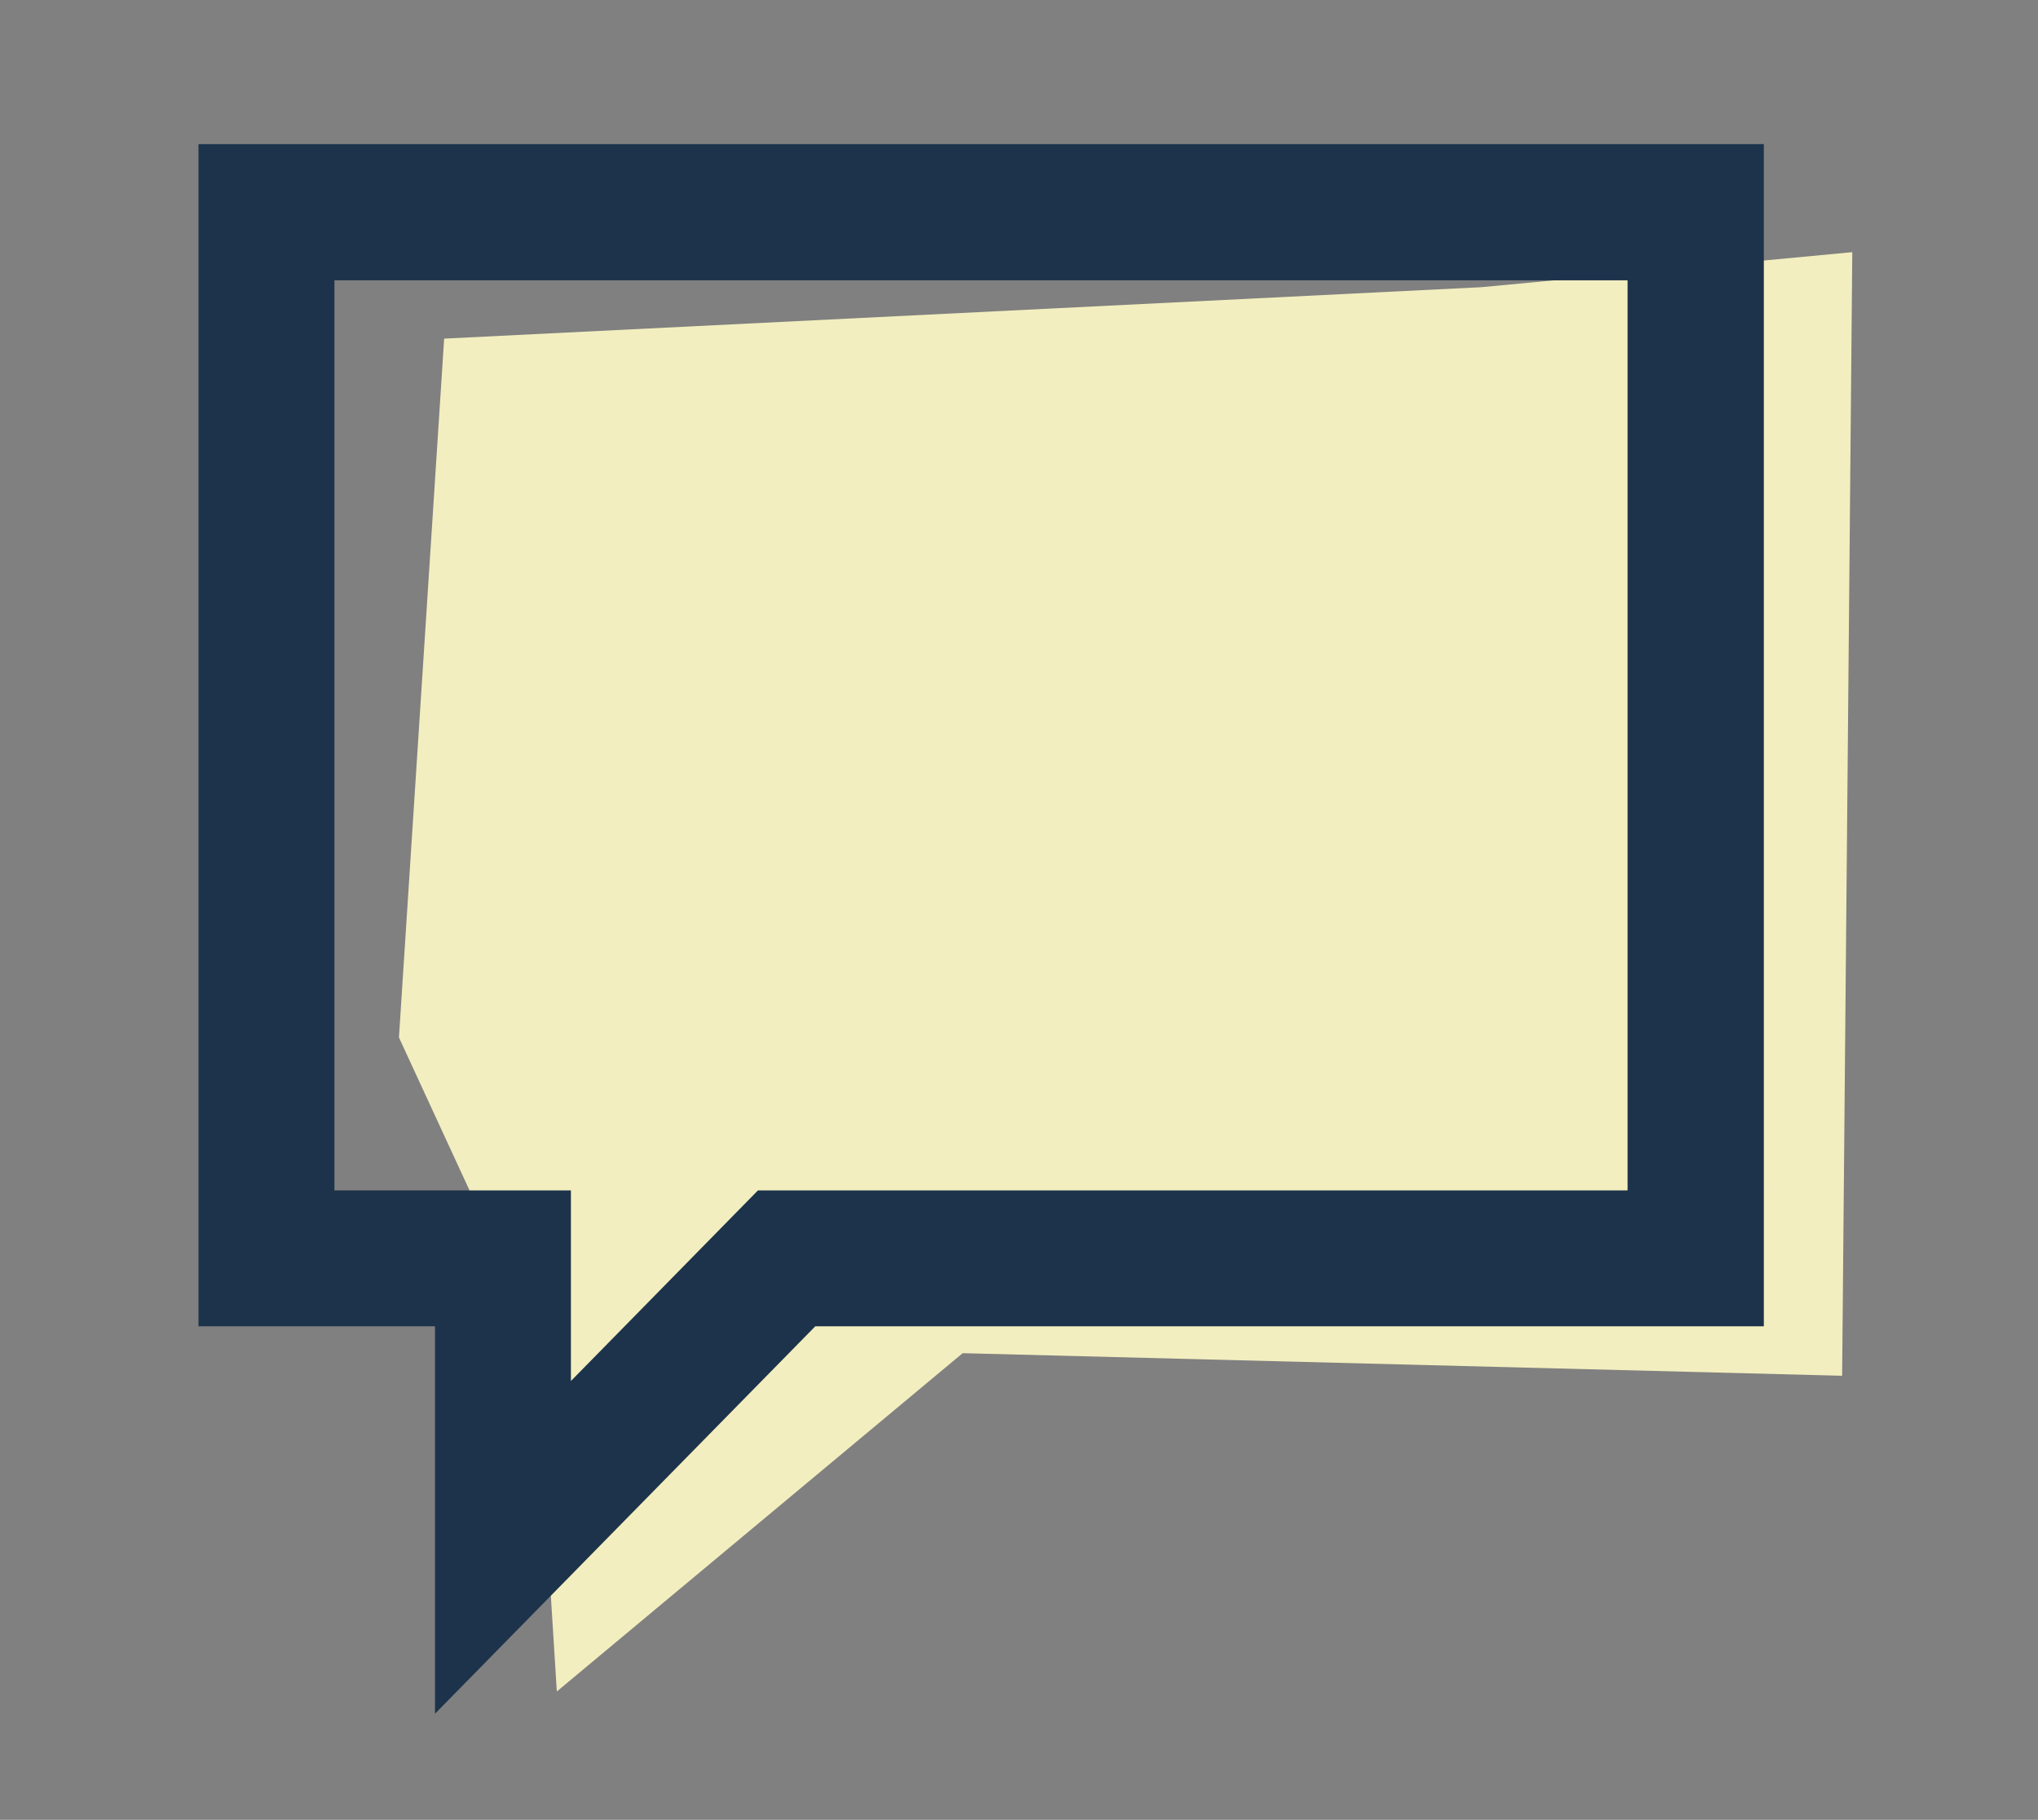
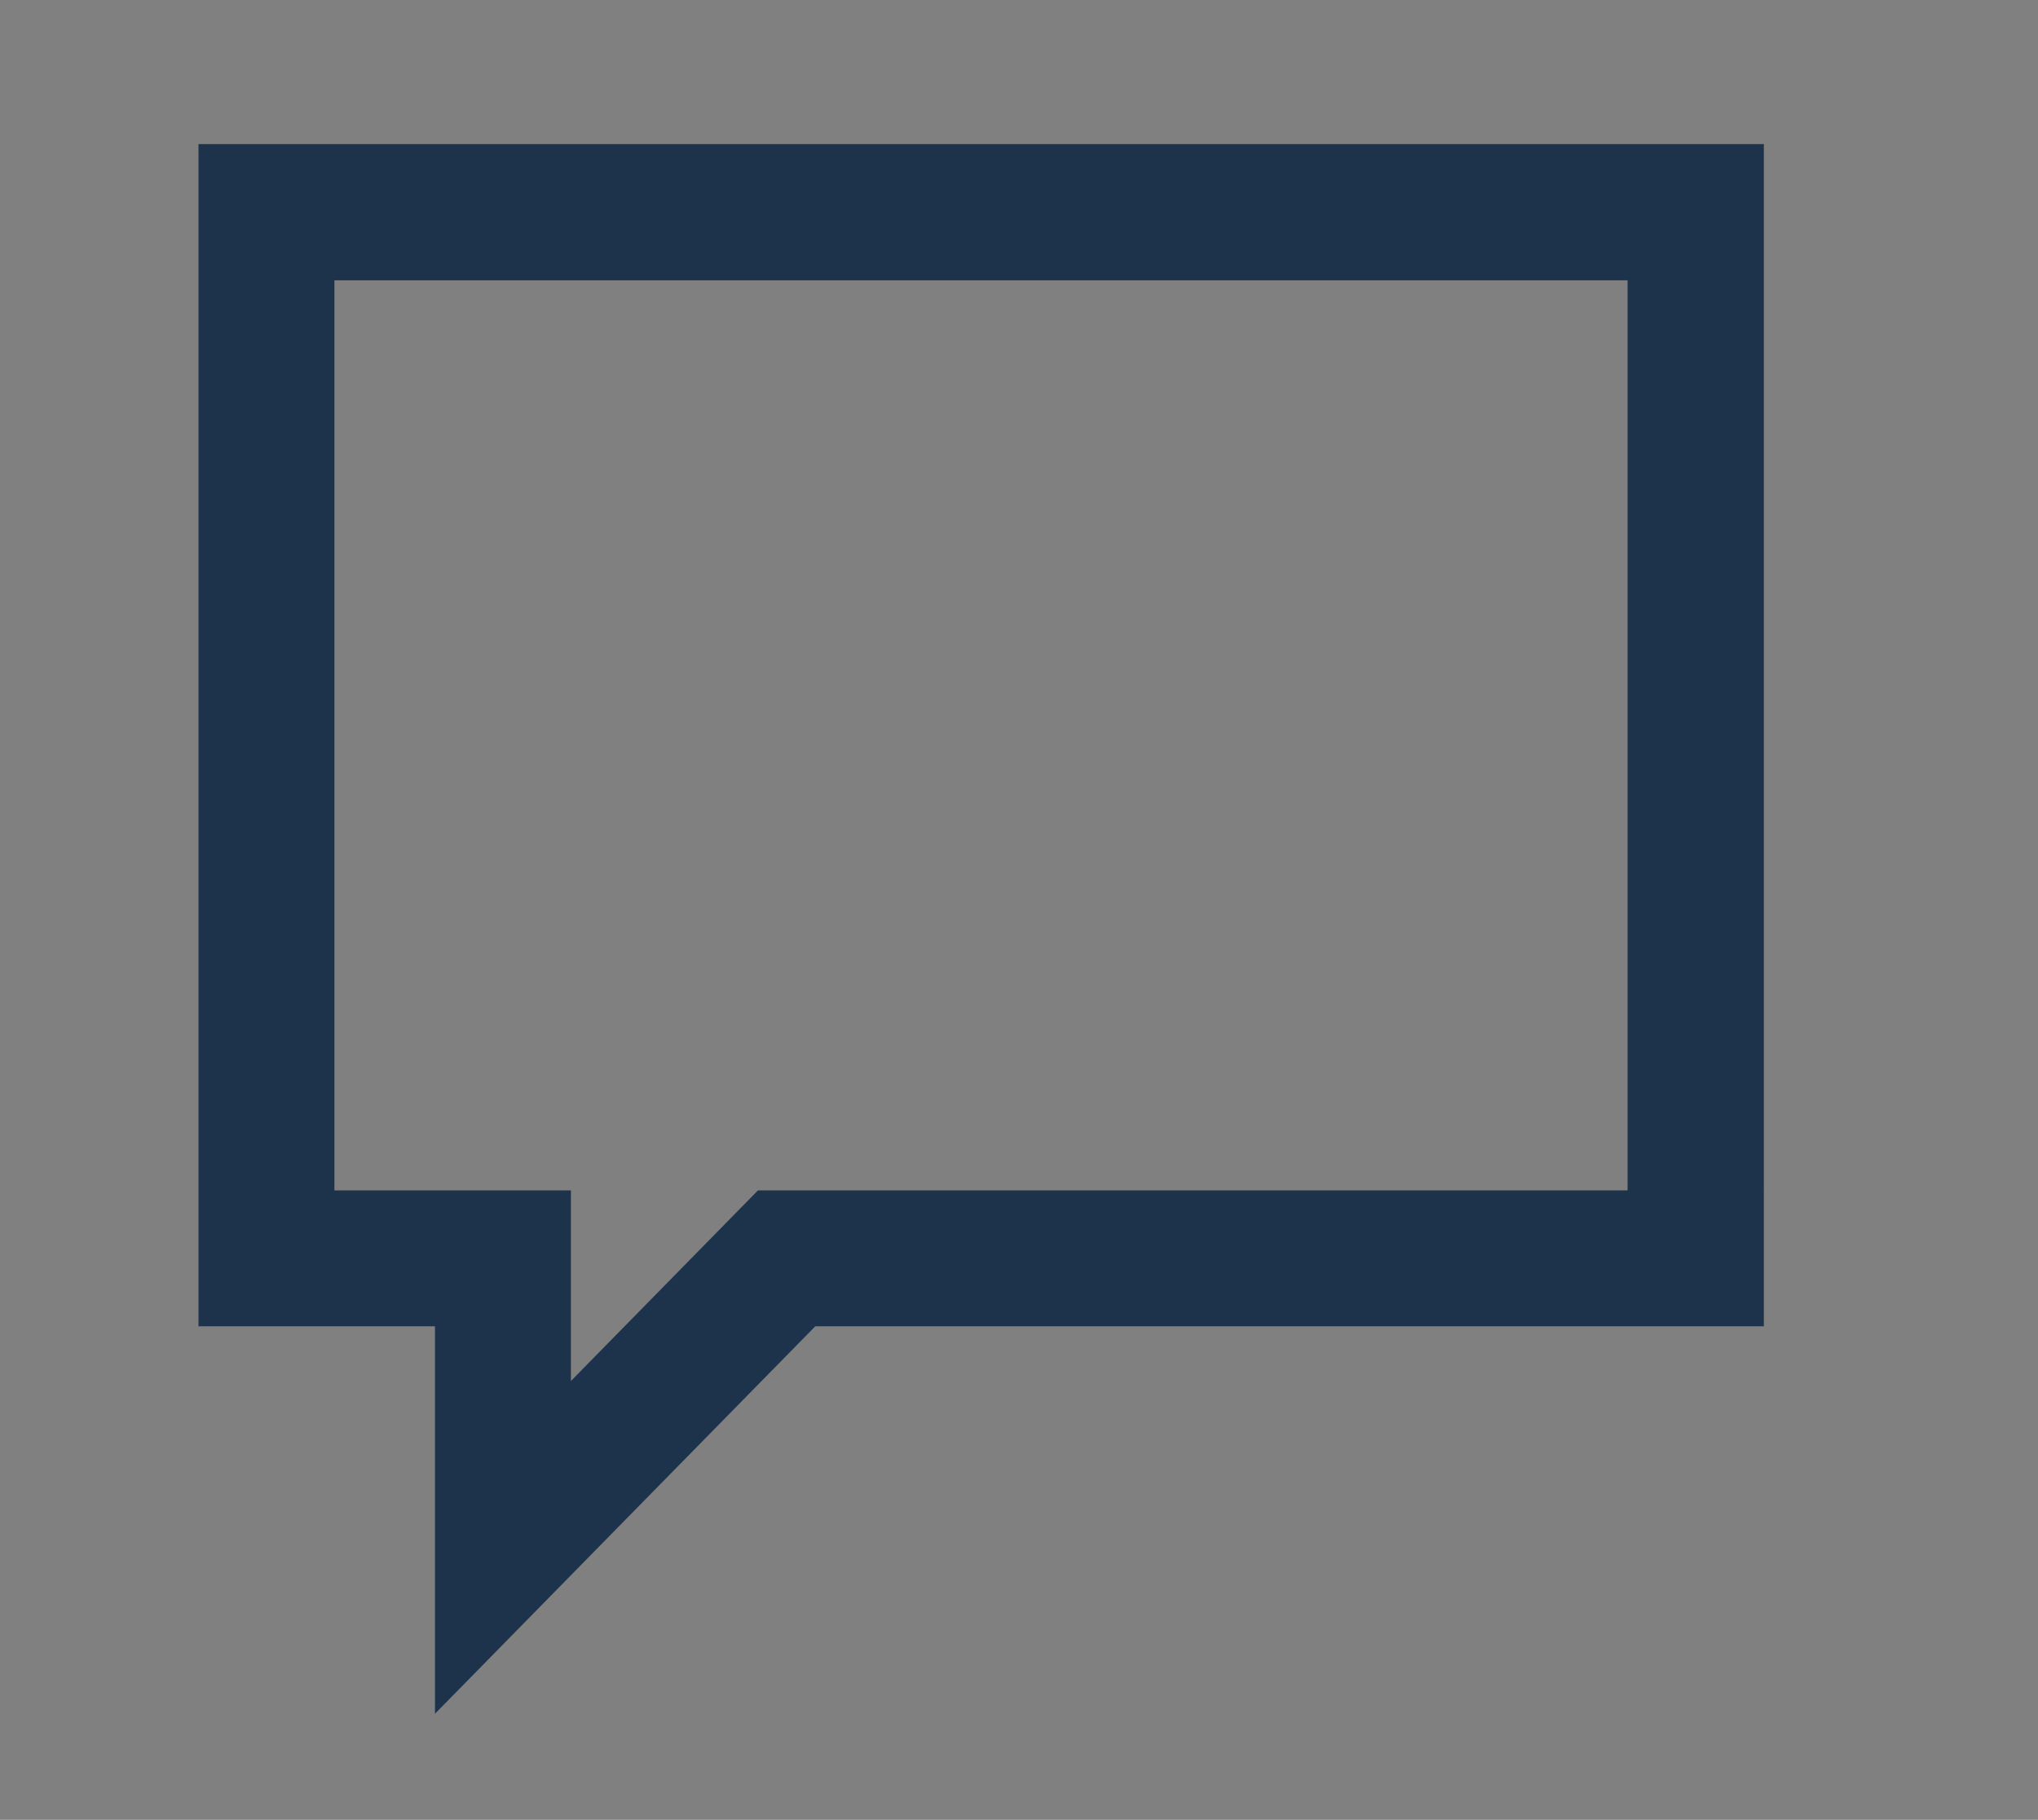
<svg xmlns="http://www.w3.org/2000/svg" version="1.1" id="Layer_1" x="0px" y="0px" viewBox="0 0 62.22 55.57" style="enable-background:new 0 0 62.22 55.57;" xml:space="preserve">
  <rect x="0" y="0" width="62.22" height="55.57" fill="#808080" stroke="none" />
  <style type="text/css"> .st0{fill:#F3EEBF;} .st1{fill:#1D334B;} </style>
-   <polygon class="st0" points="45.22,8.77 13.56,10.34 12.18,31.68 16.31,40.63 17,51.65 29.39,41.32 56.24,42.01 56.55,7.7 " />
-   <path class="st1" d="M6.06,4.4v36.1h7.22v11.83l11.61-11.83h28.96V4.4H6.06z M49.69,36.35H23.14l-5.71,5.82v-5.82h-7.22V8.56h39.48 V36.35z" />
+   <path class="st1" d="M6.06,4.4v36.1h7.22v11.83l11.61-11.83h28.96V4.4H6.06z M49.69,36.35H23.14l-5.71,5.82v-5.82h-7.22V8.56h39.48 V36.35" />
</svg>